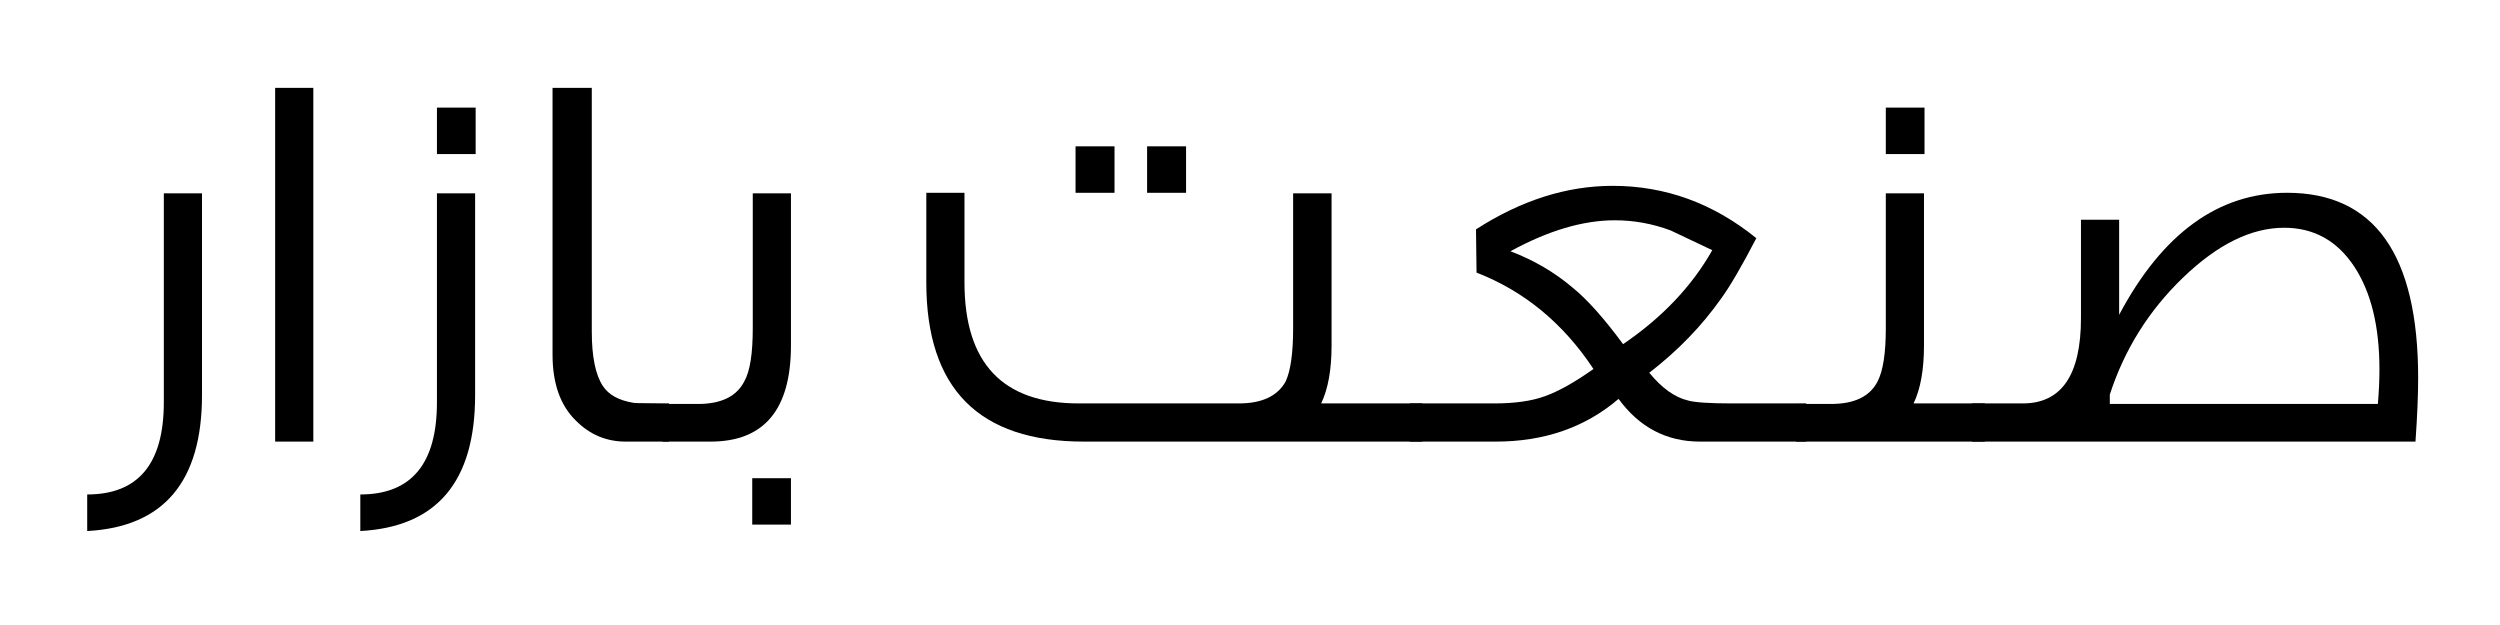
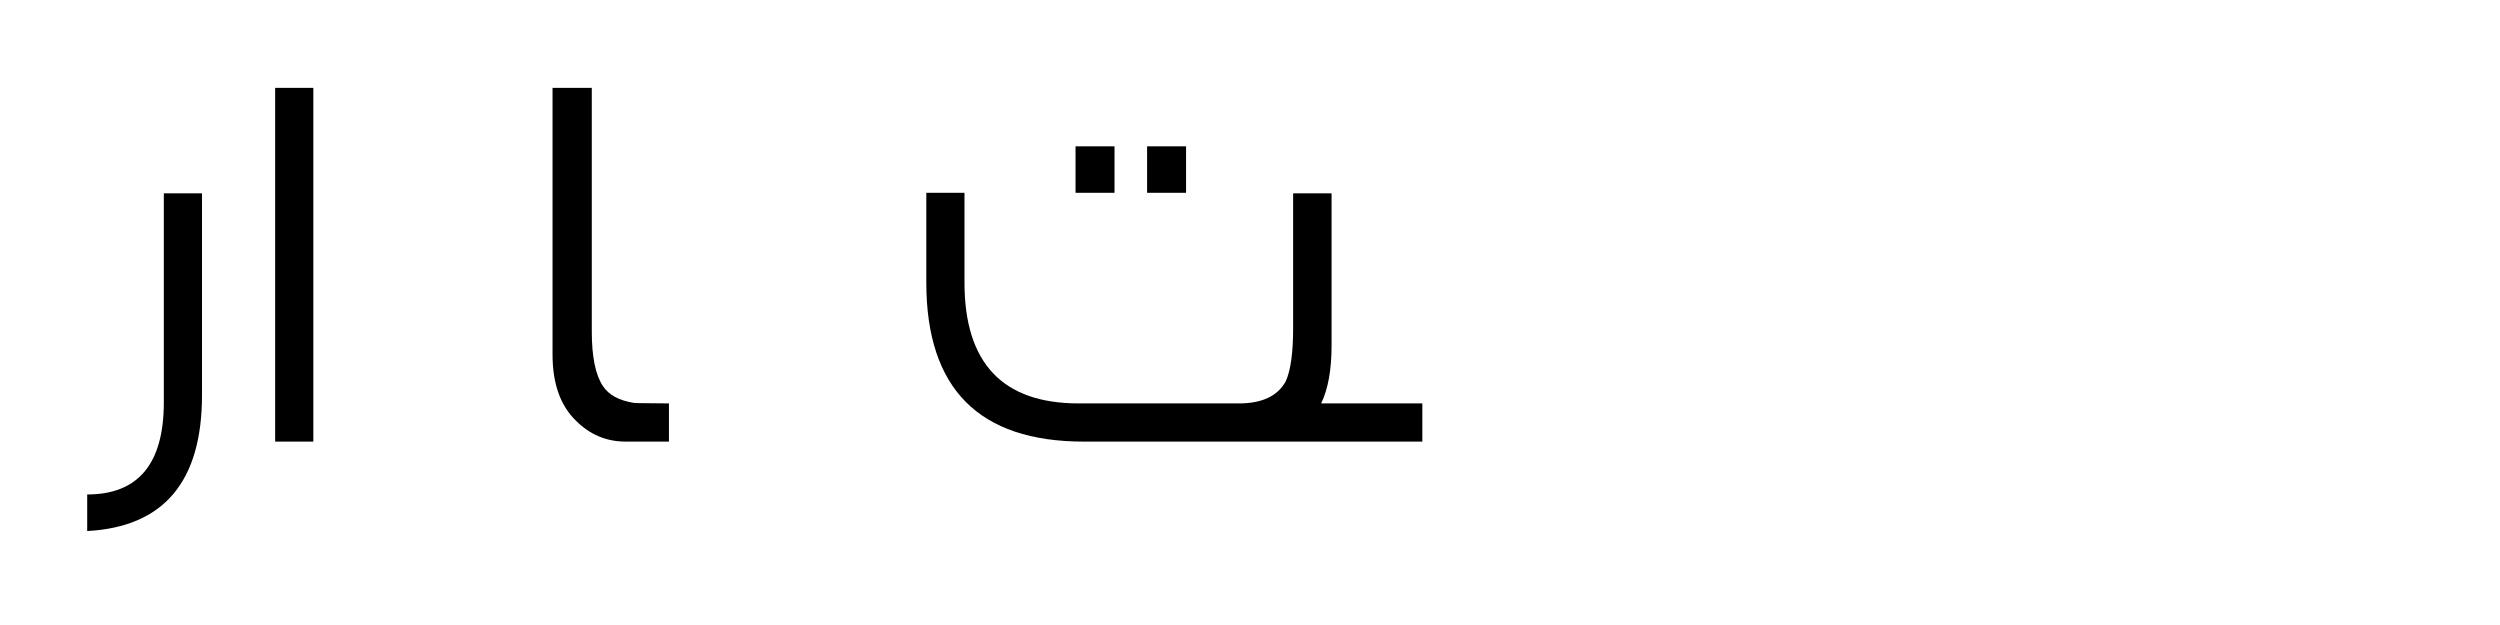
<svg xmlns="http://www.w3.org/2000/svg" xmlns:ns1="http://www.inkscape.org/namespaces/inkscape" xmlns:ns2="http://sodipodi.sourceforge.net/DTD/sodipodi-0.dtd" width="200mm" height="50mm" viewBox="0 0 200 50" version="1.1" id="svg492" ns1:version="1.2.2 (b0a8486541, 2022-12-01)" ns2:docname="logo-sb.svg">
  <ns2:namedview id="namedview494" pagecolor="#ffffff" bordercolor="#000000" borderopacity="0.25" ns1:showpageshadow="2" ns1:pageopacity="0.0" ns1:pagecheckerboard="0" ns1:deskcolor="#d1d1d1" ns1:document-units="mm" showgrid="true" ns1:zoom="1.0129245" ns1:cx="348.98948" ns1:cy="247.30372" ns1:window-width="1920" ns1:window-height="991" ns1:window-x="-9" ns1:window-y="-9" ns1:window-maximized="1" ns1:current-layer="layer1">
    <ns1:grid type="xygrid" id="grid613" />
    <ns1:grid type="xygrid" id="grid615" />
  </ns2:namedview>
  <defs id="defs489" />
  <g ns1:label="Layer 1" ns1:groupmode="layer" id="layer1">
    <g transform="matrix(0.083,0,0,0.083,-78.296,-46.593)" id="g642">
      <g aria-label="صنعت بازار" transform="translate(1010.13,987)" id="text640" style="font-weight:300;font-size:527px;font-family:'Far.Two Light', 'Far.Two Light_MSFontService', sans-serif;writing-mode:rl-tb;direction:rtl">
-         <path d="m 2261.374,0 q 2.573,-36.797 2.573,-61.243 0,-178.583 -126.346,-178.583 -99.327,0 -161.857,117.597 v -91.607 h -36.797 v 94.695 q 0,82.344 -56.097,82.344 H 1833.958 V 0 Z m -294.636,-36.283 v -9.006 q 21.101,-65.103 70.507,-112.708 49.921,-48.12 97.526,-48.12 42.973,0 67.676,37.569 24.189,36.797 24.189,99.07 0,15.697 -1.544,33.195 z" id="path804" />
-         <path d="m 1788.154,-321.913 h -37.312 v 44.774 h 37.312 z m 58.155,285.115 h -68.706 q 10.036,-20.843 10.036,-55.839 V -239.312 h -36.797 v 130.206 q 0,36.025 -7.977,51.208 -11.065,21.615 -44.774,21.615 h -33.709 V 0 h 181.928 z" id="path806" />
-         <path d="m 1674.16,-36.797 h -71.279 q -32.938,0 -42.716,-2.831 -19.299,-4.632 -37.312,-26.762 41.172,-31.651 69.478,-71.793 12.866,-17.755 33.709,-57.898 -62.272,-50.436 -138.44,-50.436 -66.647,0 -131.75,41.944 l 0.515,41.687 q 68.963,26.762 112.708,92.894 -27.276,19.299 -46.833,26.247 -19.042,6.948 -48.634,6.948 h -81.572 V 0 h 82.858 q 70.249,0 118.369,-41.172 Q 1523.368,0 1571.745,0 h 102.415 z m -90.578,-147.704 q -29.335,51.979 -85.946,90.578 -27.534,-37.312 -48.12,-54.038 -26.504,-22.645 -60.471,-35.511 54.553,-29.85 100.614,-29.85 27.534,0 53.781,9.778 z" id="path808" />
        <path d="m 1076.396,-284.601 h -37.569 v 44.774 h 37.569 z m -68.963,0 h -37.569 v 44.774 h 37.569 z m 296.695,247.803 h -97.526 q 10.036,-20.843 10.036,-55.839 V -239.312 h -37.055 v 130.206 q 0,35.511 -7.205,51.208 -11.837,21.101 -45.032,21.101 H 972.951 q -110.135,0 -110.135,-116.568 v -86.461 h -36.797 v 86.461 Q 826.019,0 977.84,0 h 326.287 z" id="path810" />
-         <path d="m 658.758,-239.312 v 130.206 q 0,36.283 -7.977,50.693 -11.065,22.13 -44.774,22.13 H 571.783 V 0 h 46.318 q 77.455,0 77.455,-92.637 V -239.312 Z m 36.797,274.565 h -37.312 v 44.774 h 37.312 z" id="path812" />
        <path d="m 577.958,-36.797 -25.218,-0.257 q -5.918,0 -8.492,-0.257 -21.615,-3.345 -30.107,-16.469 -10.55,-16.211 -10.55,-52.237 v -234.937 h -37.827 v 257.067 q 0,41.944 22.645,63.816 Q 508.481,0 536.272,0 h 41.687 z" id="path814" />
-         <path d="m 391.656,-321.913 h -37.312 v 44.774 h 37.312 z m -37.312,82.601 v 201.485 q 0,88.777 -73.852,88.777 V 86.204 Q 391.141,80.285 391.141,-44.774 V -239.312 Z" id="path816" />
        <path d="M 235.203,-340.955 H 198.405 V 0 h 36.797 z" id="path818" />
        <path d="m 91.101,-239.312 v 201.485 q 0,88.777 -73.852,88.777 V 86.204 Q 127.898,80.285 127.898,-44.774 V -239.312 Z" id="path820" />
      </g>
    </g>
  </g>
</svg>